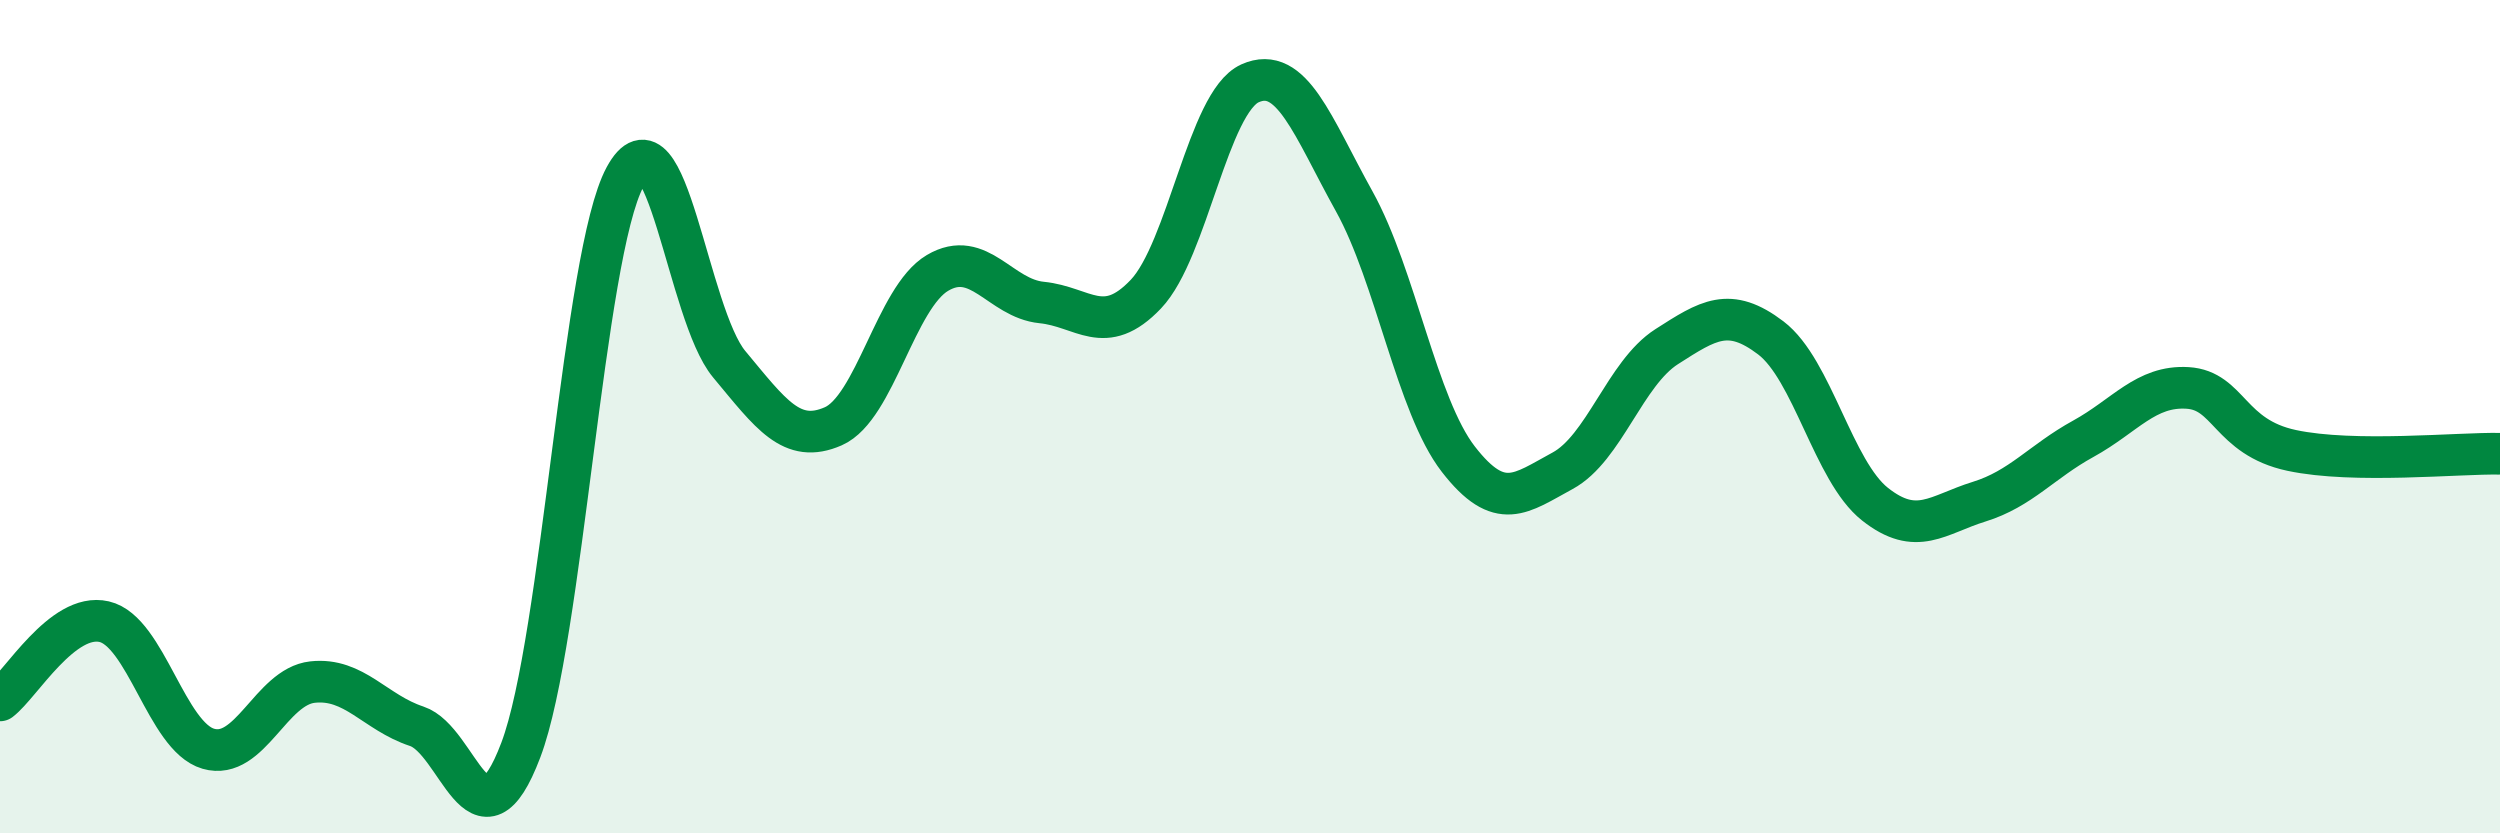
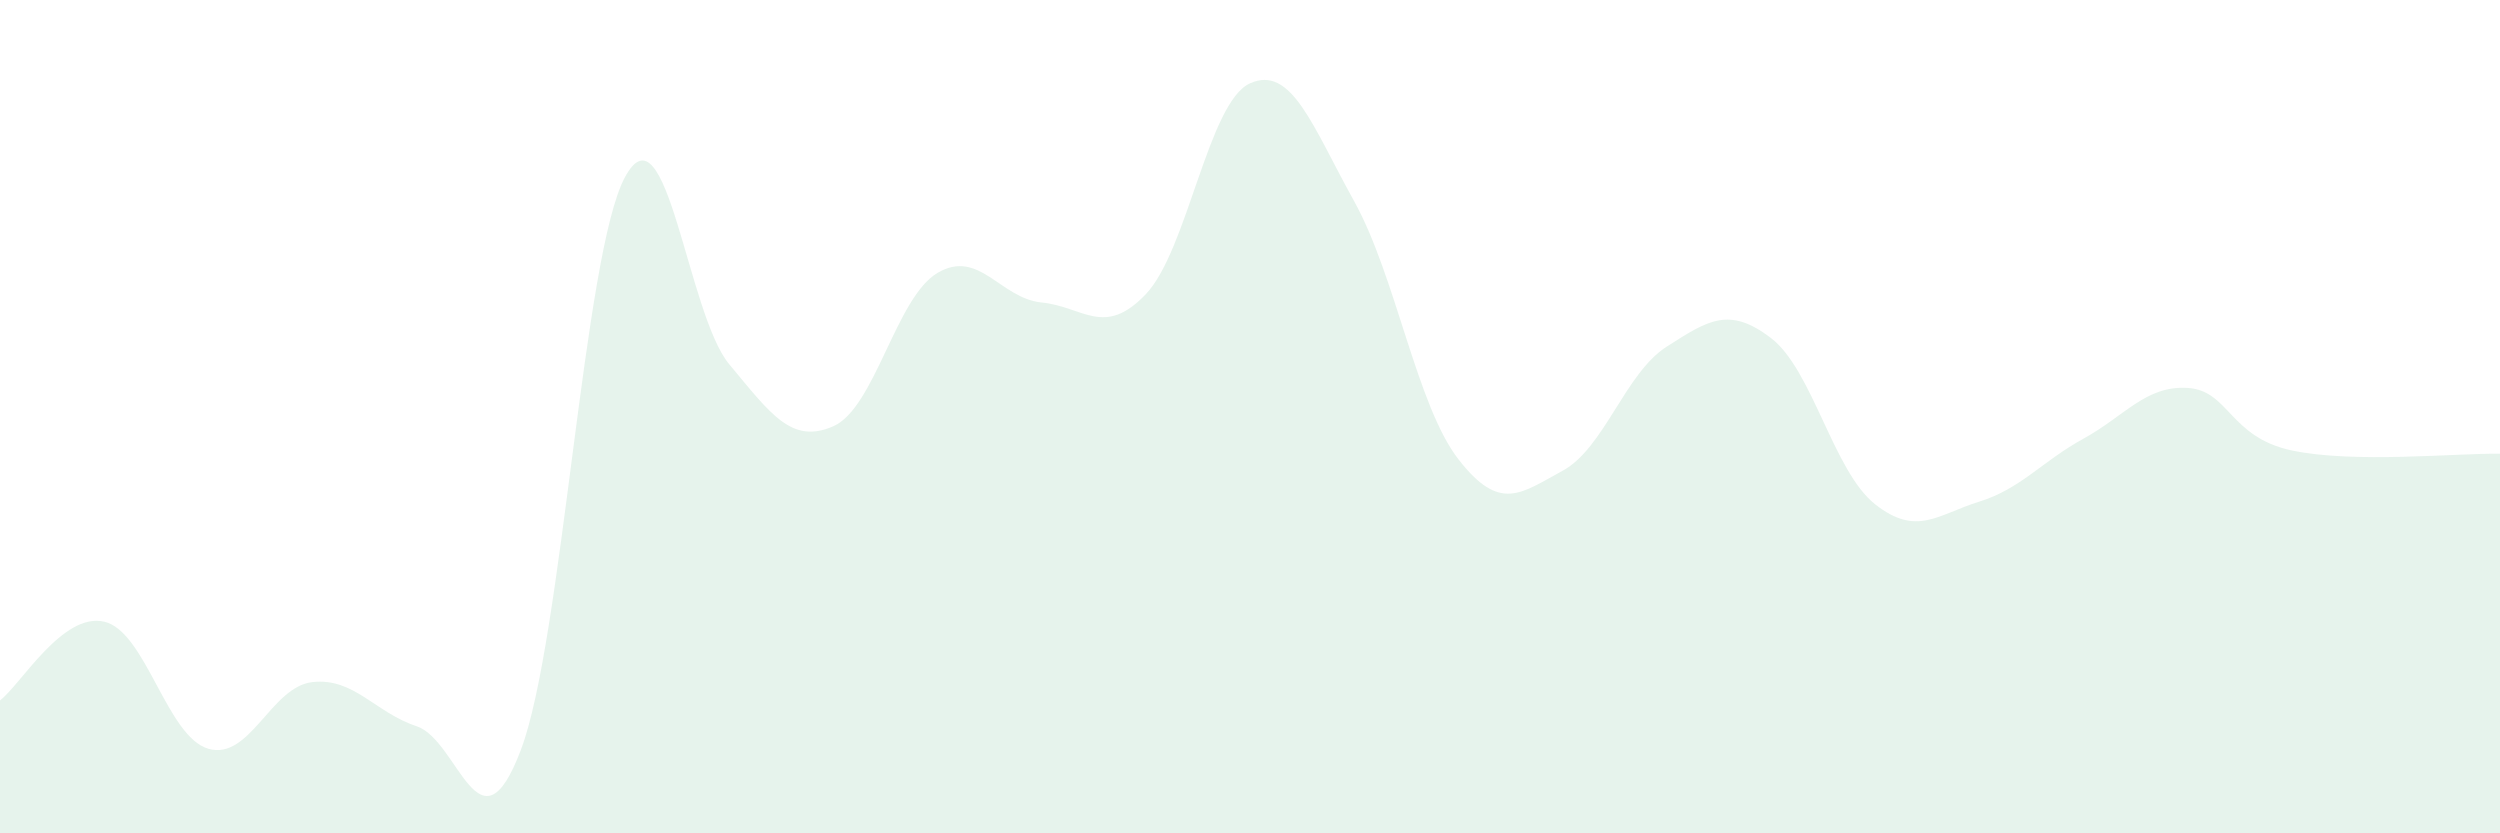
<svg xmlns="http://www.w3.org/2000/svg" width="60" height="20" viewBox="0 0 60 20">
  <path d="M 0,16.81 C 0.5,16.43 1.5,14.69 2.5,14.92 C 3.5,15.15 4,17.68 5,17.97 C 6,18.26 6.5,16.48 7.5,16.37 C 8.5,16.26 9,17.1 10,17.43 C 11,17.76 11.5,20.64 12.5,18 C 13.5,15.36 14,6.1 15,4.25 C 16,2.4 16.5,7.54 17.5,8.74 C 18.5,9.94 19,10.67 20,10.23 C 21,9.79 21.5,7.14 22.5,6.55 C 23.5,5.96 24,7.16 25,7.26 C 26,7.36 26.5,8.11 27.5,7.06 C 28.5,6.01 29,2.45 30,2 C 31,1.55 31.5,3.03 32.5,4.83 C 33.5,6.63 34,9.73 35,11.02 C 36,12.31 36.5,11.84 37.5,11.3 C 38.5,10.76 39,8.96 40,8.32 C 41,7.68 41.5,7.35 42.5,8.11 C 43.5,8.87 44,11.31 45,12.1 C 46,12.89 46.5,12.35 47.5,12.04 C 48.5,11.73 49,11.08 50,10.53 C 51,9.98 51.5,9.25 52.5,9.31 C 53.5,9.37 53.5,10.49 55,10.81 C 56.5,11.13 59,10.87 60,10.89L60 20L0 20Z" fill="#008740" opacity="0.1" stroke-linecap="round" stroke-linejoin="round" />
-   <path d="M 0,16.81 C 0.5,16.43 1.5,14.69 2.5,14.92 C 3.5,15.15 4,17.68 5,17.97 C 6,18.26 6.5,16.48 7.5,16.37 C 8.5,16.26 9,17.1 10,17.43 C 11,17.76 11.5,20.64 12.5,18 C 13.5,15.36 14,6.1 15,4.25 C 16,2.4 16.5,7.54 17.5,8.74 C 18.5,9.94 19,10.67 20,10.23 C 21,9.79 21.5,7.14 22.5,6.55 C 23.5,5.96 24,7.16 25,7.26 C 26,7.36 26.5,8.11 27.5,7.06 C 28.5,6.01 29,2.45 30,2 C 31,1.55 31.5,3.03 32.5,4.83 C 33.5,6.63 34,9.73 35,11.02 C 36,12.31 36.5,11.84 37.5,11.3 C 38.5,10.76 39,8.96 40,8.32 C 41,7.68 41.5,7.35 42.5,8.11 C 43.5,8.87 44,11.31 45,12.1 C 46,12.89 46.5,12.35 47.5,12.04 C 48.5,11.73 49,11.08 50,10.53 C 51,9.98 51.5,9.25 52.5,9.31 C 53.5,9.37 53.5,10.49 55,10.81 C 56.5,11.13 59,10.87 60,10.89" stroke="#008740" stroke-width="1" fill="none" stroke-linecap="round" stroke-linejoin="round" />
</svg>